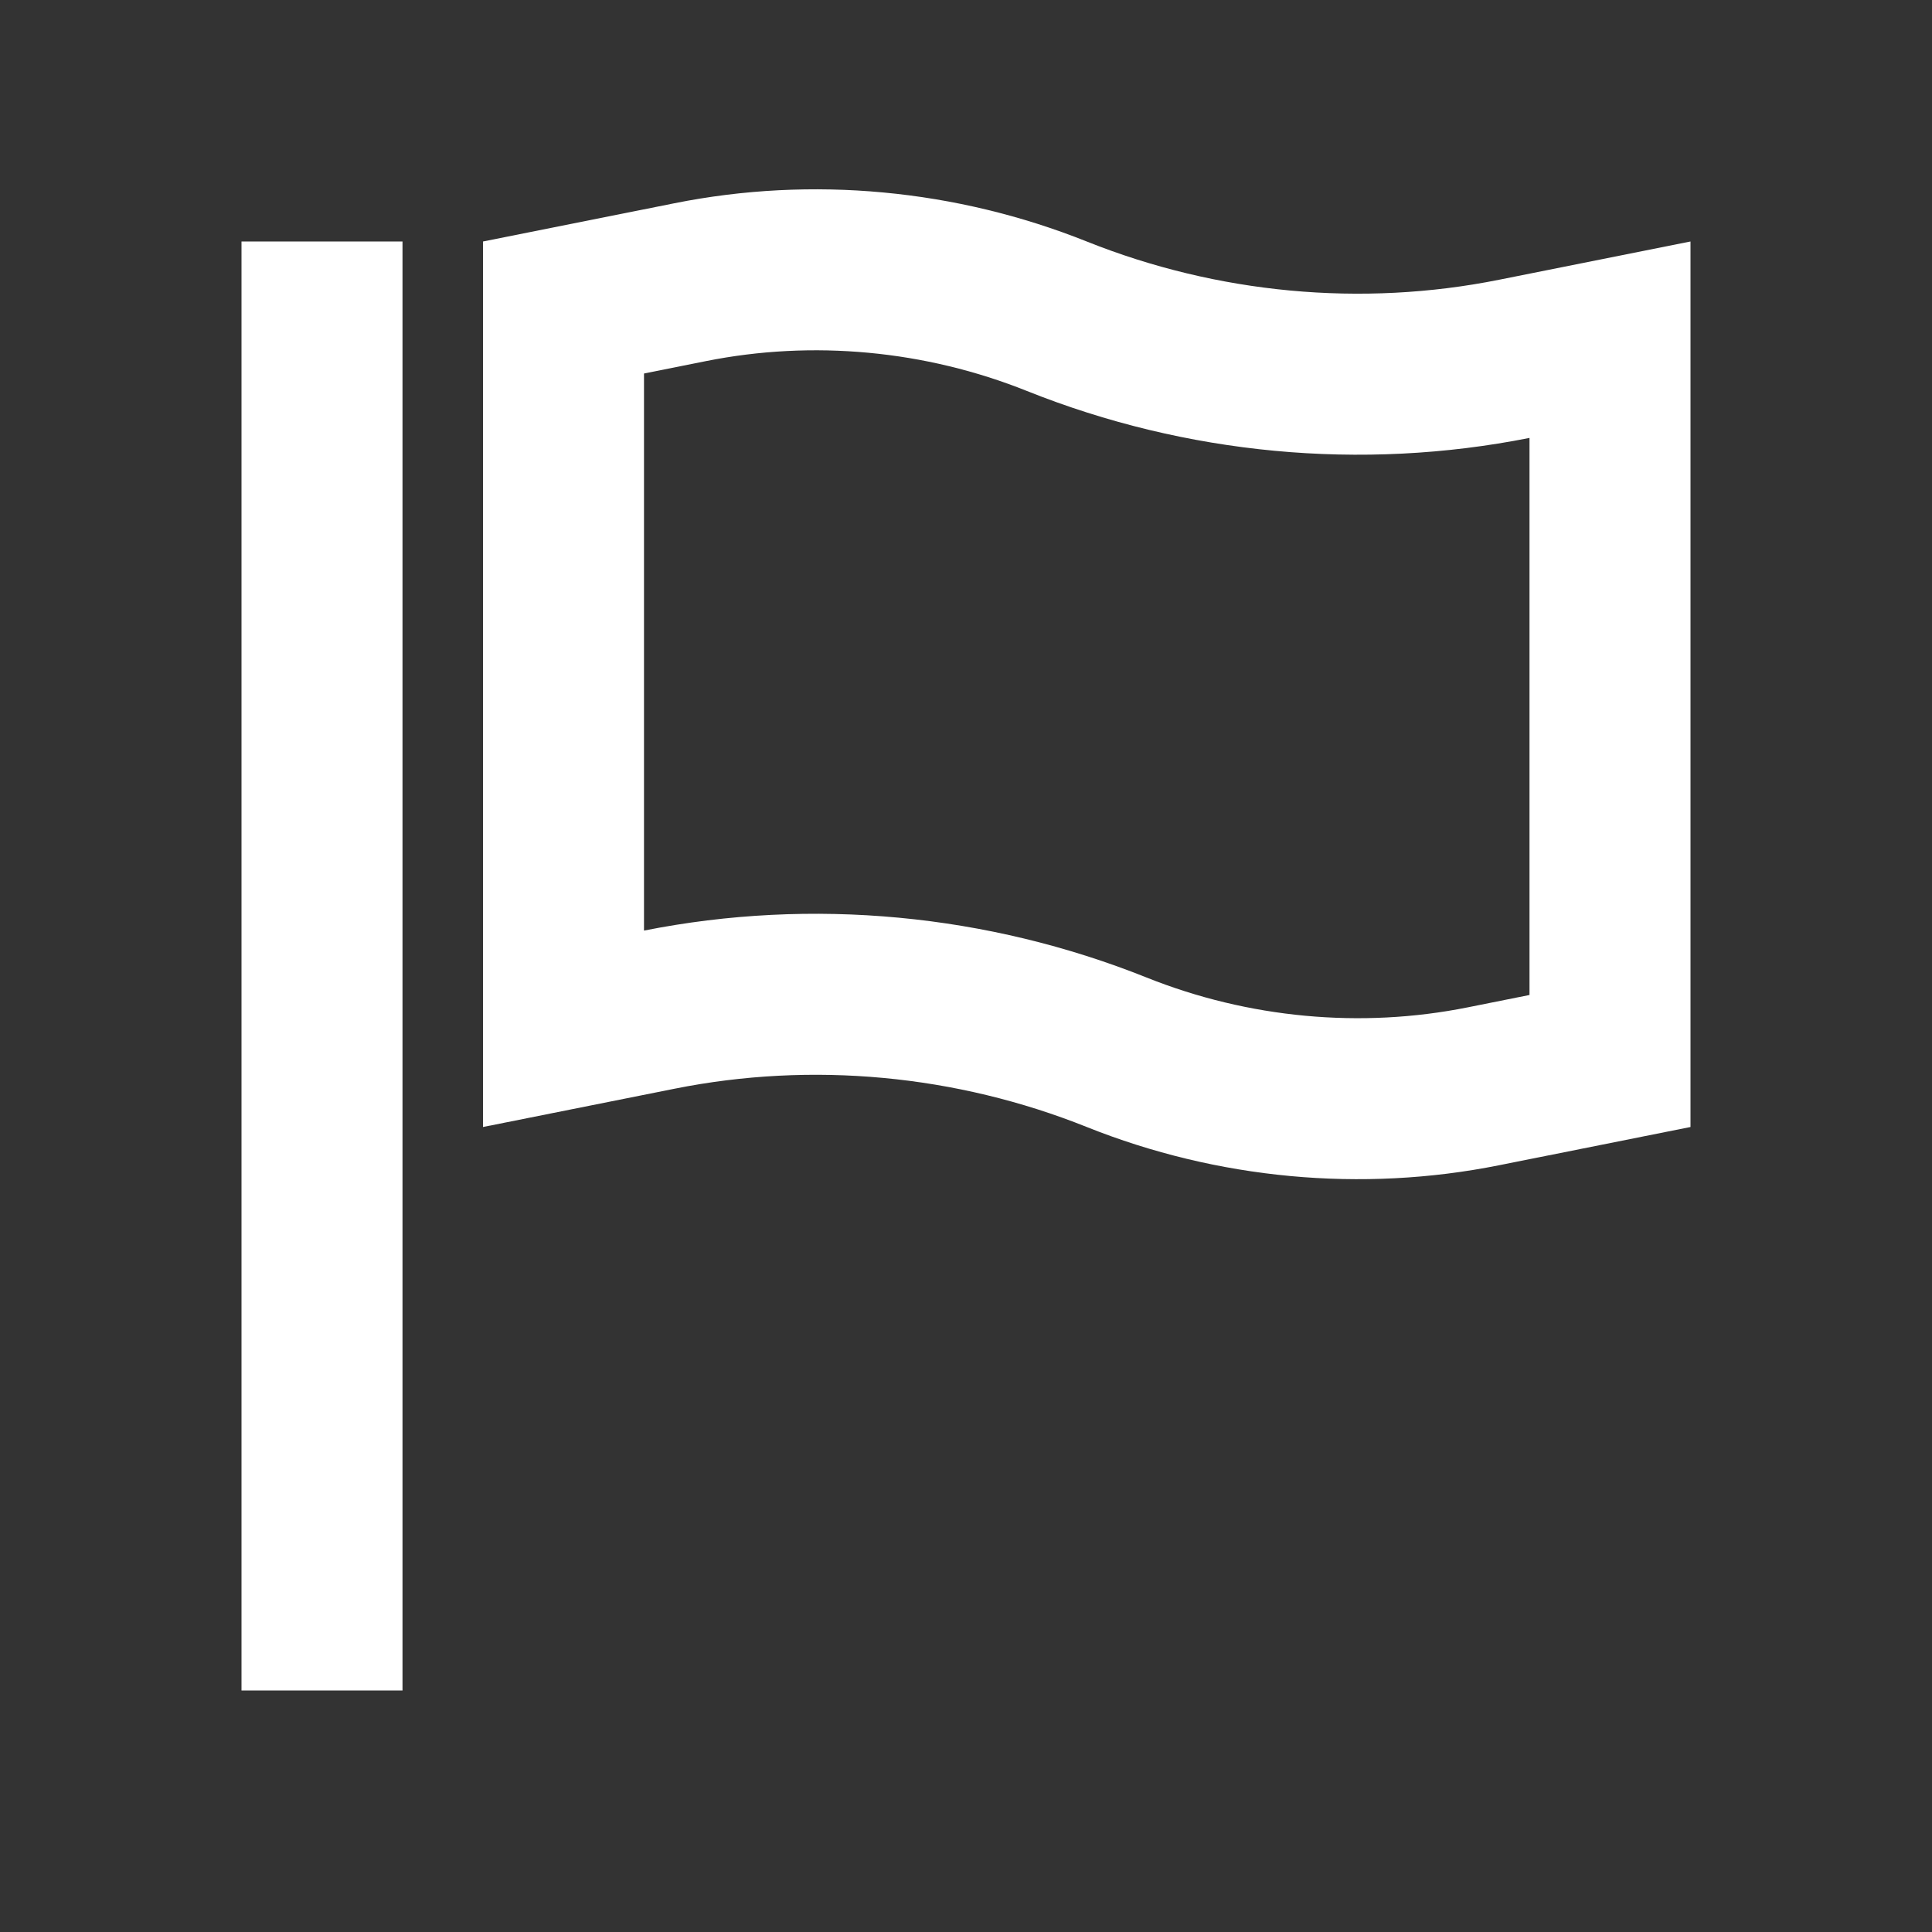
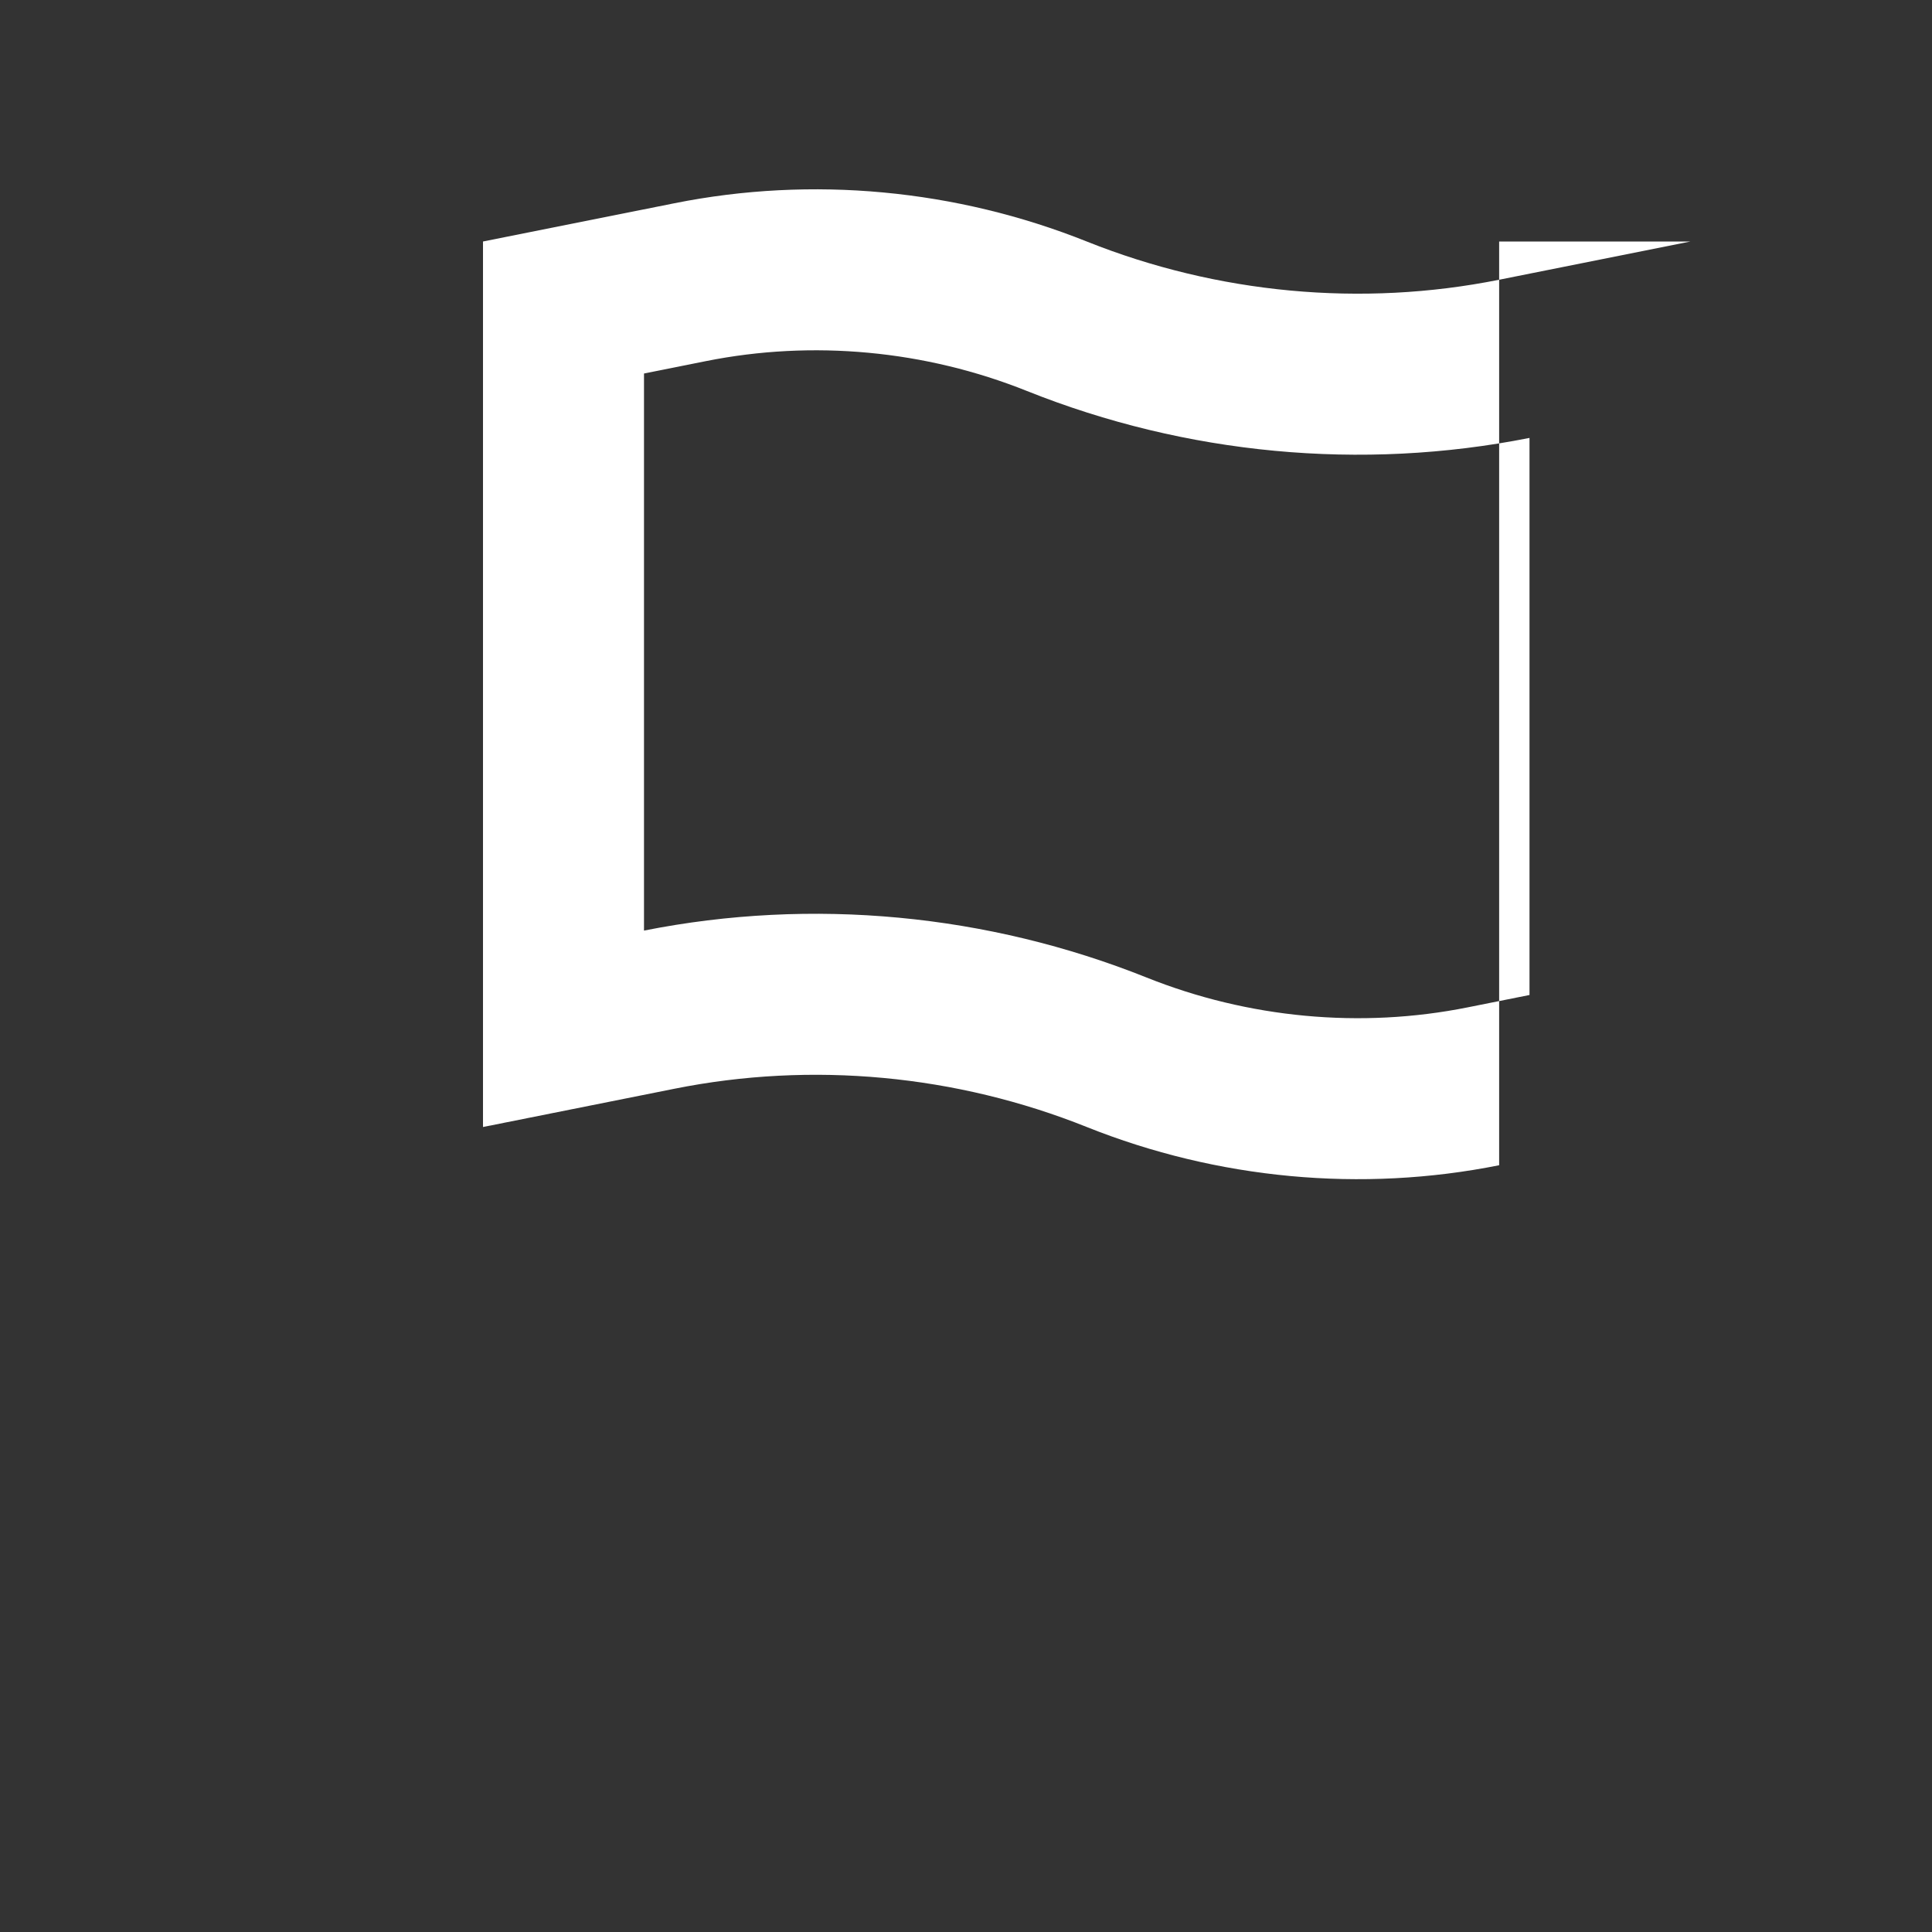
<svg xmlns="http://www.w3.org/2000/svg" width="100%" height="100%" viewBox="0 0 24 24" fill="none">
  <rect x="0" y="0" width="24" height="24" fill="#333333" stroke="none" />
-   <path fill-rule="evenodd" clip-rule="evenodd" d="M3 21L3 3L5 3L5 21H3Z" fill="#FFFFFF" />
-   <path fill-rule="evenodd" clip-rule="evenodd" d="M21 3L18.623 3.475C16.912 3.818 15.121 3.648 13.5 3C11.879 2.352 10.088 2.182 8.377 2.525L6 3V14L8.377 13.525C10.088 13.182 11.879 13.351 13.5 14C15.121 14.648 16.912 14.818 18.623 14.475L21 14V3ZM19 5.44C16.909 5.855 14.73 5.646 12.757 4.857C11.493 4.351 10.097 4.22 8.769 4.486L8 4.64V11.56C10.091 11.145 12.27 11.354 14.243 12.143C15.507 12.649 16.904 12.78 18.231 12.514L19 12.36V5.44Z" fill="#FFFFFF" />
+   <path fill-rule="evenodd" clip-rule="evenodd" d="M21 3L18.623 3.475C16.912 3.818 15.121 3.648 13.5 3C11.879 2.352 10.088 2.182 8.377 2.525L6 3V14L8.377 13.525C10.088 13.182 11.879 13.351 13.5 14C15.121 14.648 16.912 14.818 18.623 14.475V3ZM19 5.44C16.909 5.855 14.73 5.646 12.757 4.857C11.493 4.351 10.097 4.22 8.769 4.486L8 4.64V11.56C10.091 11.145 12.27 11.354 14.243 12.143C15.507 12.649 16.904 12.78 18.231 12.514L19 12.36V5.44Z" fill="#FFFFFF" />
</svg>